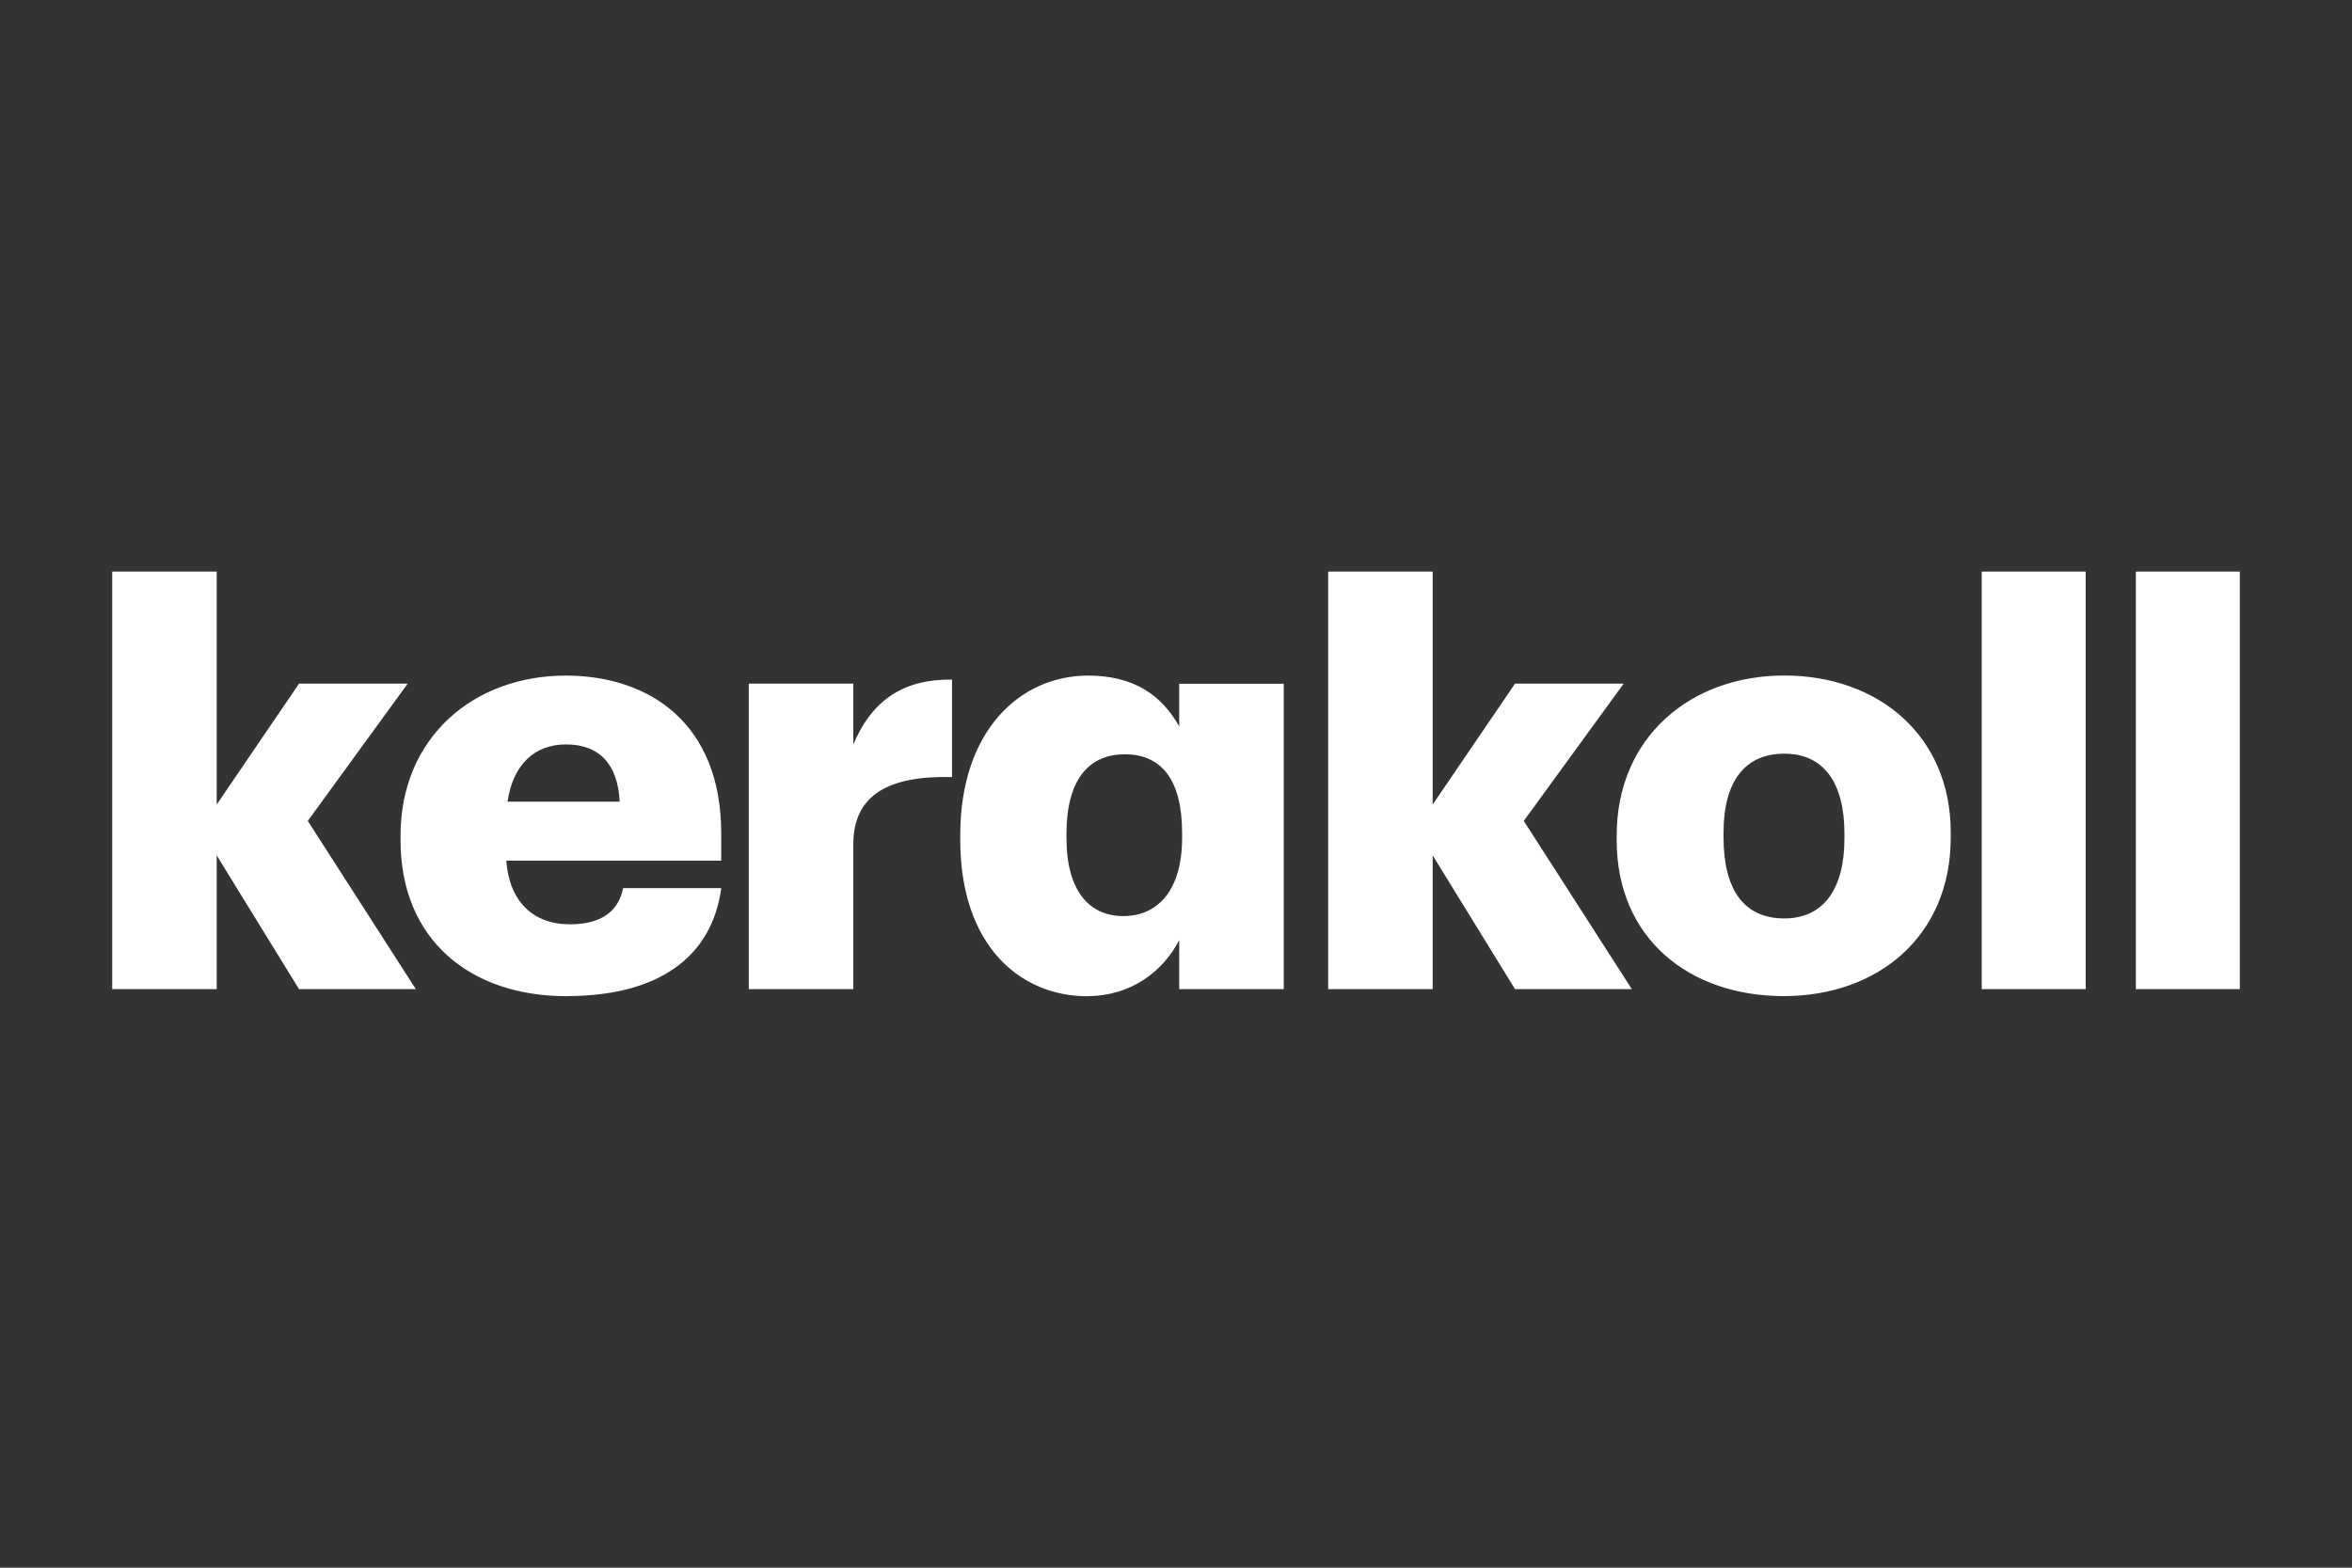
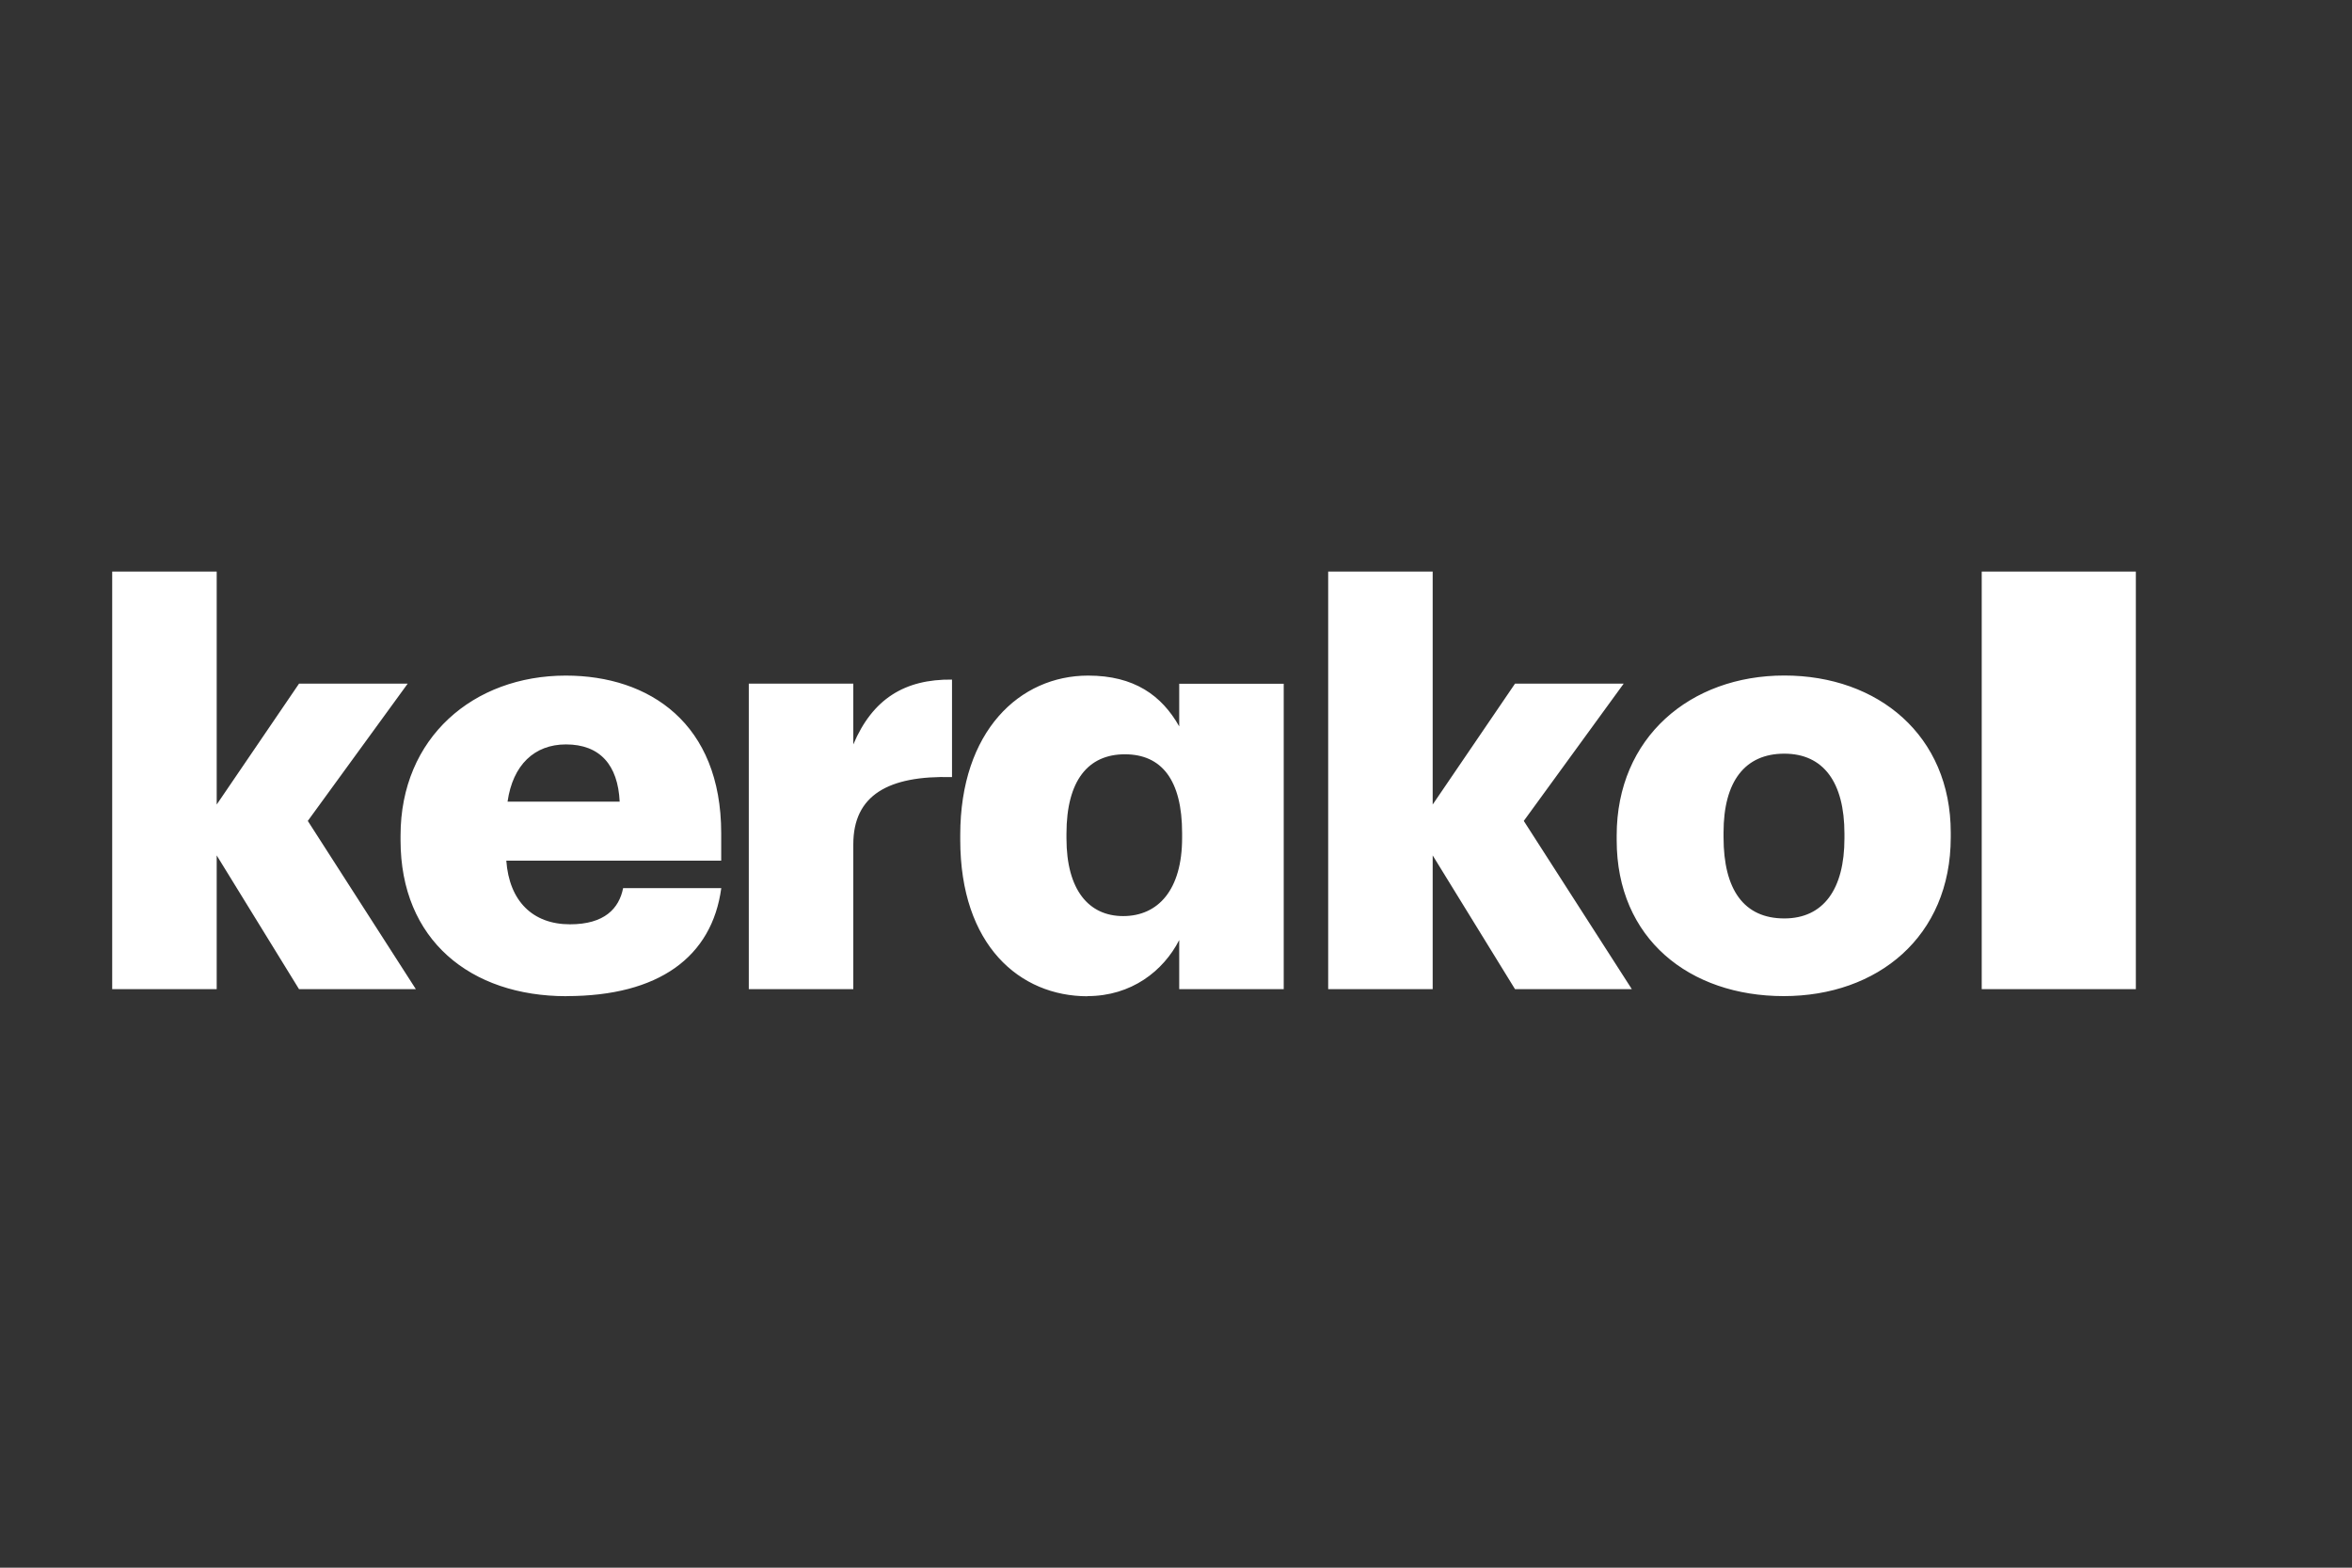
<svg xmlns="http://www.w3.org/2000/svg" id="Livello_1" viewBox="0 0 300 200">
  <rect x="0" y="0" width="300" height="200" fill="#333333" stroke="none" />
-   <path d="M272.43,126.19h13.26v-53.27h-13.26v53.27ZM252.77,126.19h13.26v-53.27h-13.26v53.27ZM227.51,127.08c11.99,0,21.31-7.6,21.31-20.26v-.6c0-12.37-9.24-20.04-21.23-20.04s-21.38,7.9-21.38,20.41v.6c0,12.59,9.31,19.89,21.31,19.89M227.59,117.17c-5.14,0-7.75-3.65-7.75-10.36v-.6c0-6.56,2.76-10.06,7.75-10.06s7.67,3.65,7.67,10.21v.6c0,6.48-2.68,10.21-7.67,10.21M169.41,126.19h13.33v-17.06l10.5,17.06h14.9l-13.78-21.46,12.74-17.51h-13.86l-10.5,15.42v-29.72h-13.33v53.27ZM143.26,116.87c-4.4,0-7.23-3.35-7.23-9.91v-.6c0-6.78,2.76-10.13,7.45-10.13s7.3,3.28,7.3,10.06v.6c0,6.63-3.05,9.98-7.52,9.98M138.71,127.08c5.59,0,9.68-3.2,11.7-7.15v6.26h13.33v-38.96h-13.33v5.44c-2.23-3.95-5.74-6.48-11.62-6.48-8.72,0-16.31,7.08-16.31,20.34v.6c0,13.48,7.6,19.97,16.24,19.97M95.51,126.19h13.33v-18.48c0-6.26,4.47-8.79,12.59-8.57v-12.44c-6.03-.07-10.13,2.46-12.59,8.27v-7.75h-13.33v38.96ZM64.74,102.27c.67-4.69,3.43-7.3,7.45-7.3,4.32,0,6.63,2.61,6.85,7.3h-14.3ZM72.26,127.08c11.77,0,18.55-4.99,19.74-13.78h-12.52c-.52,2.61-2.38,4.62-6.78,4.62-4.77,0-7.75-2.98-8.12-8.12h27.41v-3.5c0-14.01-9.16-20.11-19.82-20.11-11.77,0-21.08,7.9-21.08,20.41v.6c0,12.74,8.94,19.89,21.16,19.89M14.31,126.19h13.33v-17.06l10.5,17.06h14.9l-13.78-21.46,12.74-17.51h-13.86l-10.5,15.42v-29.72h-13.33v53.27Z" style="fill:#fff;" />
+   <path d="M272.43,126.19v-53.27h-13.26v53.27ZM252.77,126.19h13.26v-53.27h-13.26v53.27ZM227.51,127.08c11.99,0,21.31-7.6,21.31-20.26v-.6c0-12.37-9.24-20.04-21.23-20.04s-21.38,7.9-21.38,20.41v.6c0,12.59,9.31,19.89,21.31,19.89M227.59,117.17c-5.14,0-7.75-3.65-7.75-10.36v-.6c0-6.56,2.76-10.06,7.75-10.06s7.67,3.65,7.67,10.21v.6c0,6.48-2.68,10.21-7.67,10.21M169.41,126.19h13.33v-17.06l10.5,17.06h14.9l-13.78-21.46,12.74-17.51h-13.86l-10.5,15.42v-29.72h-13.33v53.27ZM143.26,116.87c-4.4,0-7.23-3.35-7.23-9.91v-.6c0-6.78,2.76-10.13,7.45-10.13s7.3,3.28,7.3,10.06v.6c0,6.63-3.05,9.98-7.52,9.98M138.71,127.08c5.59,0,9.68-3.2,11.7-7.15v6.26h13.33v-38.96h-13.33v5.44c-2.23-3.95-5.74-6.48-11.62-6.48-8.72,0-16.31,7.08-16.31,20.34v.6c0,13.48,7.6,19.97,16.24,19.97M95.51,126.19h13.33v-18.48c0-6.26,4.47-8.79,12.59-8.57v-12.44c-6.03-.07-10.13,2.46-12.59,8.27v-7.75h-13.33v38.96ZM64.74,102.27c.67-4.69,3.43-7.3,7.45-7.3,4.32,0,6.63,2.61,6.85,7.3h-14.3ZM72.26,127.08c11.77,0,18.55-4.99,19.74-13.78h-12.52c-.52,2.61-2.38,4.62-6.78,4.62-4.77,0-7.75-2.98-8.12-8.12h27.41v-3.5c0-14.01-9.16-20.11-19.82-20.11-11.77,0-21.08,7.9-21.08,20.41v.6c0,12.74,8.94,19.89,21.16,19.89M14.31,126.19h13.33v-17.06l10.5,17.06h14.9l-13.78-21.46,12.74-17.51h-13.86l-10.5,15.42v-29.72h-13.33v53.27Z" style="fill:#fff;" />
</svg>